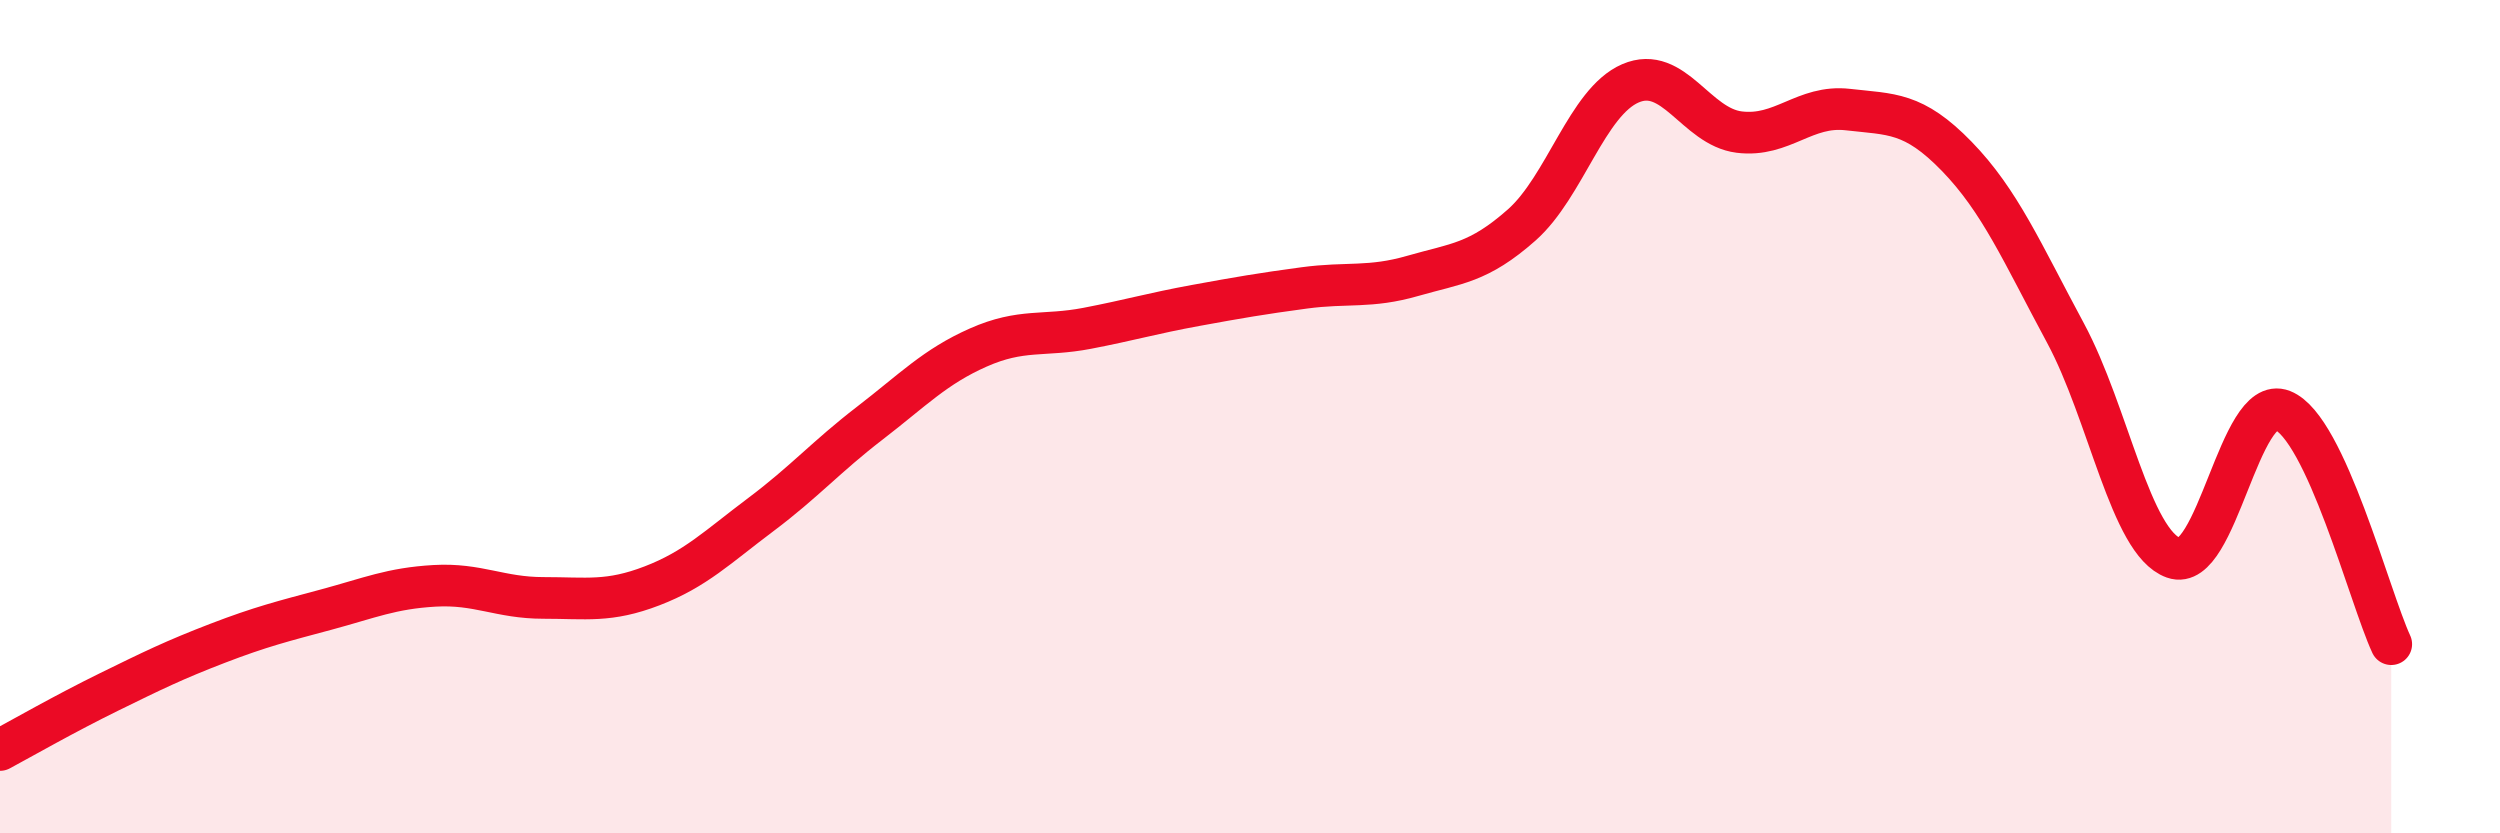
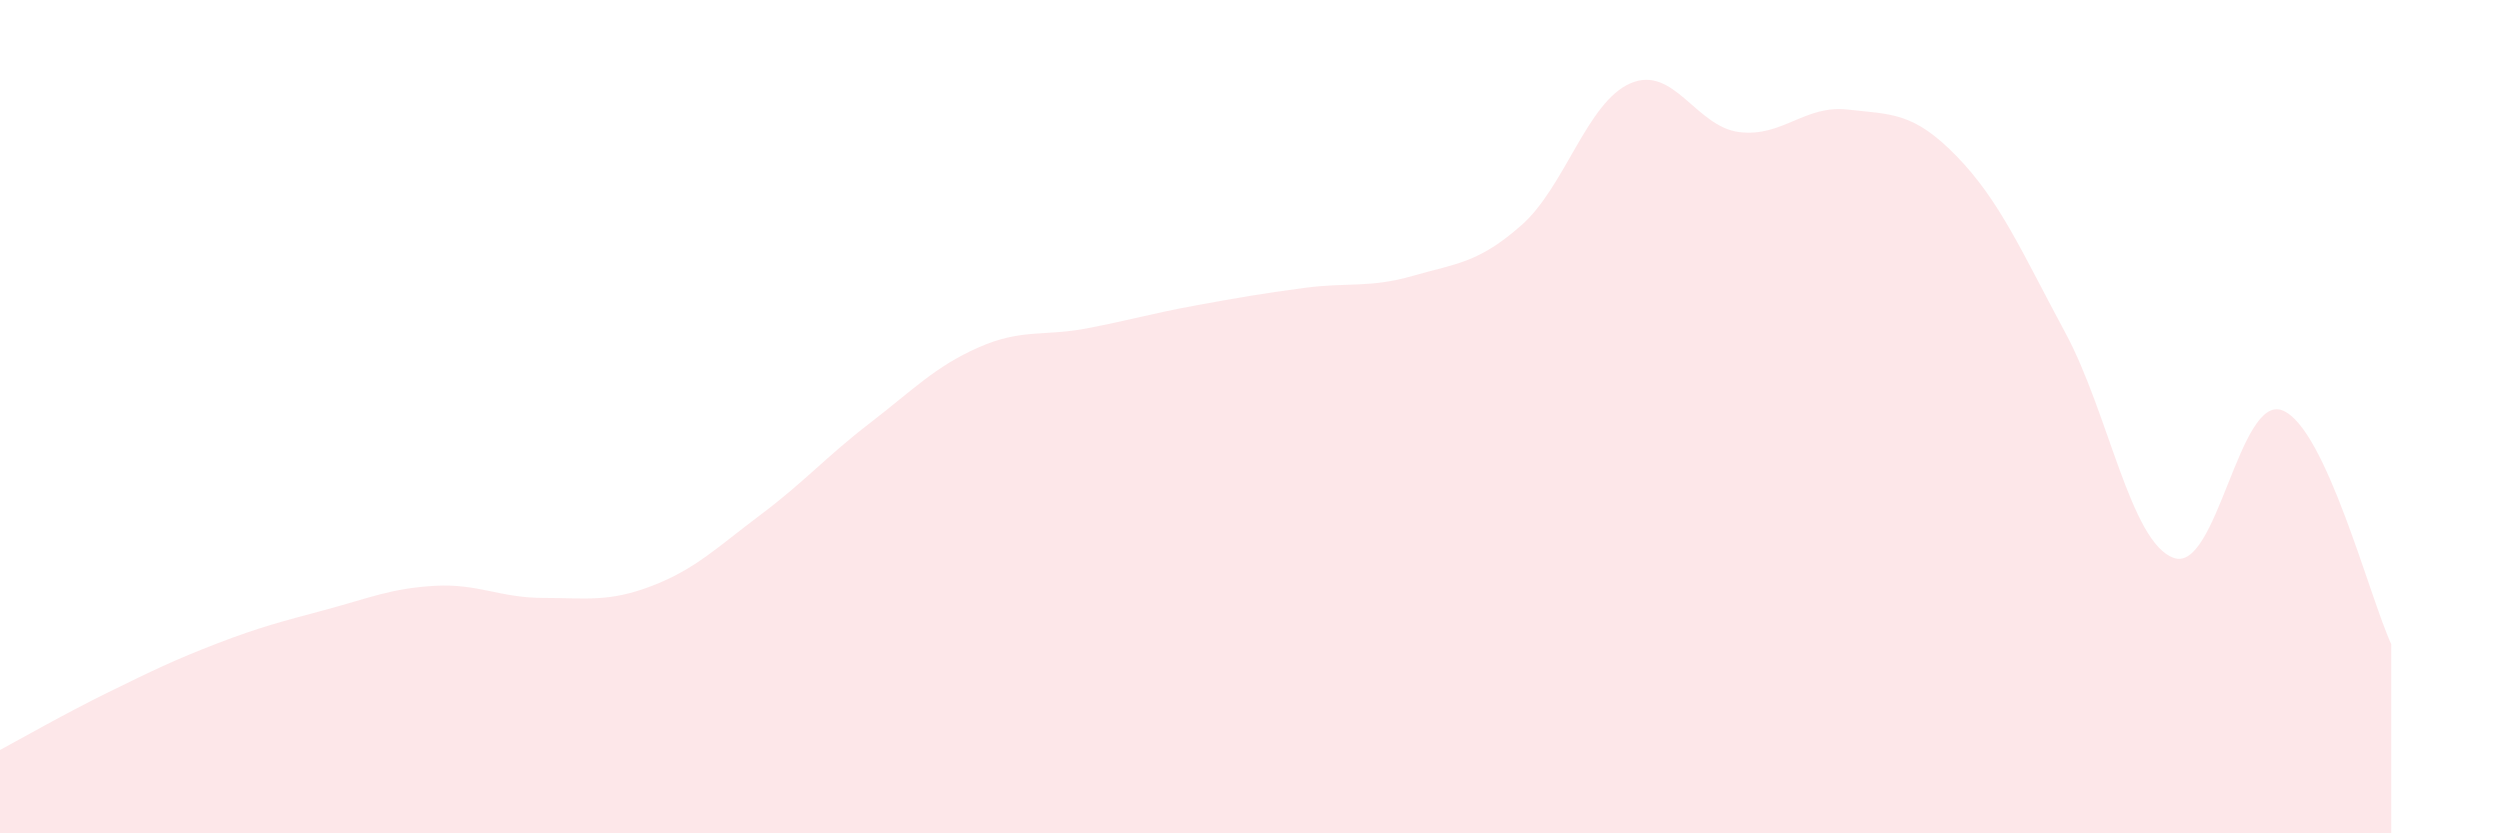
<svg xmlns="http://www.w3.org/2000/svg" width="60" height="20" viewBox="0 0 60 20">
  <path d="M 0,18 C 0.52,17.72 1.57,17.12 2.61,16.61 C 3.65,16.1 4.18,15.84 5.22,15.44 C 6.26,15.04 6.79,14.91 7.83,14.63 C 8.87,14.35 9.39,14.12 10.43,14.06 C 11.47,14 12,14.35 13.04,14.35 C 14.08,14.35 14.61,14.46 15.65,14.06 C 16.69,13.66 17.22,13.13 18.26,12.35 C 19.3,11.57 19.83,10.96 20.87,10.16 C 21.91,9.36 22.44,8.8 23.48,8.34 C 24.52,7.88 25.05,8.08 26.09,7.88 C 27.13,7.68 27.66,7.52 28.7,7.33 C 29.74,7.14 30.26,7.05 31.3,6.91 C 32.34,6.77 32.87,6.92 33.91,6.62 C 34.95,6.32 35.48,6.32 36.52,5.4 C 37.56,4.48 38.09,2.45 39.13,2 C 40.17,1.55 40.7,3.04 41.74,3.17 C 42.78,3.3 43.31,2.51 44.35,2.63 C 45.39,2.75 45.92,2.68 46.96,3.75 C 48,4.82 48.53,6.06 49.57,7.99 C 50.61,9.92 51.13,13.02 52.17,13.39 C 53.21,13.76 53.74,9.44 54.78,9.85 C 55.82,10.26 56.87,14.34 57.39,15.46L57.39 20L0 20Z" fill="#EB0A25" opacity="0.1" stroke-linecap="round" stroke-linejoin="round" />
-   <path d="M 0,18 C 0.52,17.72 1.57,17.12 2.61,16.61 C 3.65,16.1 4.18,15.84 5.22,15.44 C 6.26,15.04 6.79,14.91 7.83,14.63 C 8.87,14.35 9.39,14.12 10.43,14.06 C 11.47,14 12,14.35 13.04,14.35 C 14.08,14.35 14.61,14.46 15.65,14.06 C 16.69,13.66 17.22,13.13 18.26,12.35 C 19.3,11.57 19.83,10.96 20.87,10.16 C 21.91,9.36 22.44,8.8 23.48,8.34 C 24.52,7.88 25.05,8.08 26.09,7.88 C 27.13,7.68 27.66,7.52 28.7,7.33 C 29.74,7.14 30.26,7.05 31.3,6.91 C 32.34,6.77 32.87,6.92 33.91,6.62 C 34.95,6.32 35.48,6.32 36.52,5.4 C 37.56,4.48 38.09,2.45 39.13,2 C 40.17,1.55 40.7,3.04 41.74,3.17 C 42.78,3.3 43.31,2.51 44.35,2.63 C 45.39,2.75 45.92,2.68 46.96,3.75 C 48,4.82 48.53,6.06 49.57,7.99 C 50.61,9.92 51.13,13.02 52.17,13.39 C 53.21,13.76 53.74,9.44 54.78,9.85 C 55.82,10.26 56.87,14.34 57.39,15.46" stroke="#EB0A25" stroke-width="1" fill="none" stroke-linecap="round" stroke-linejoin="round" />
</svg>